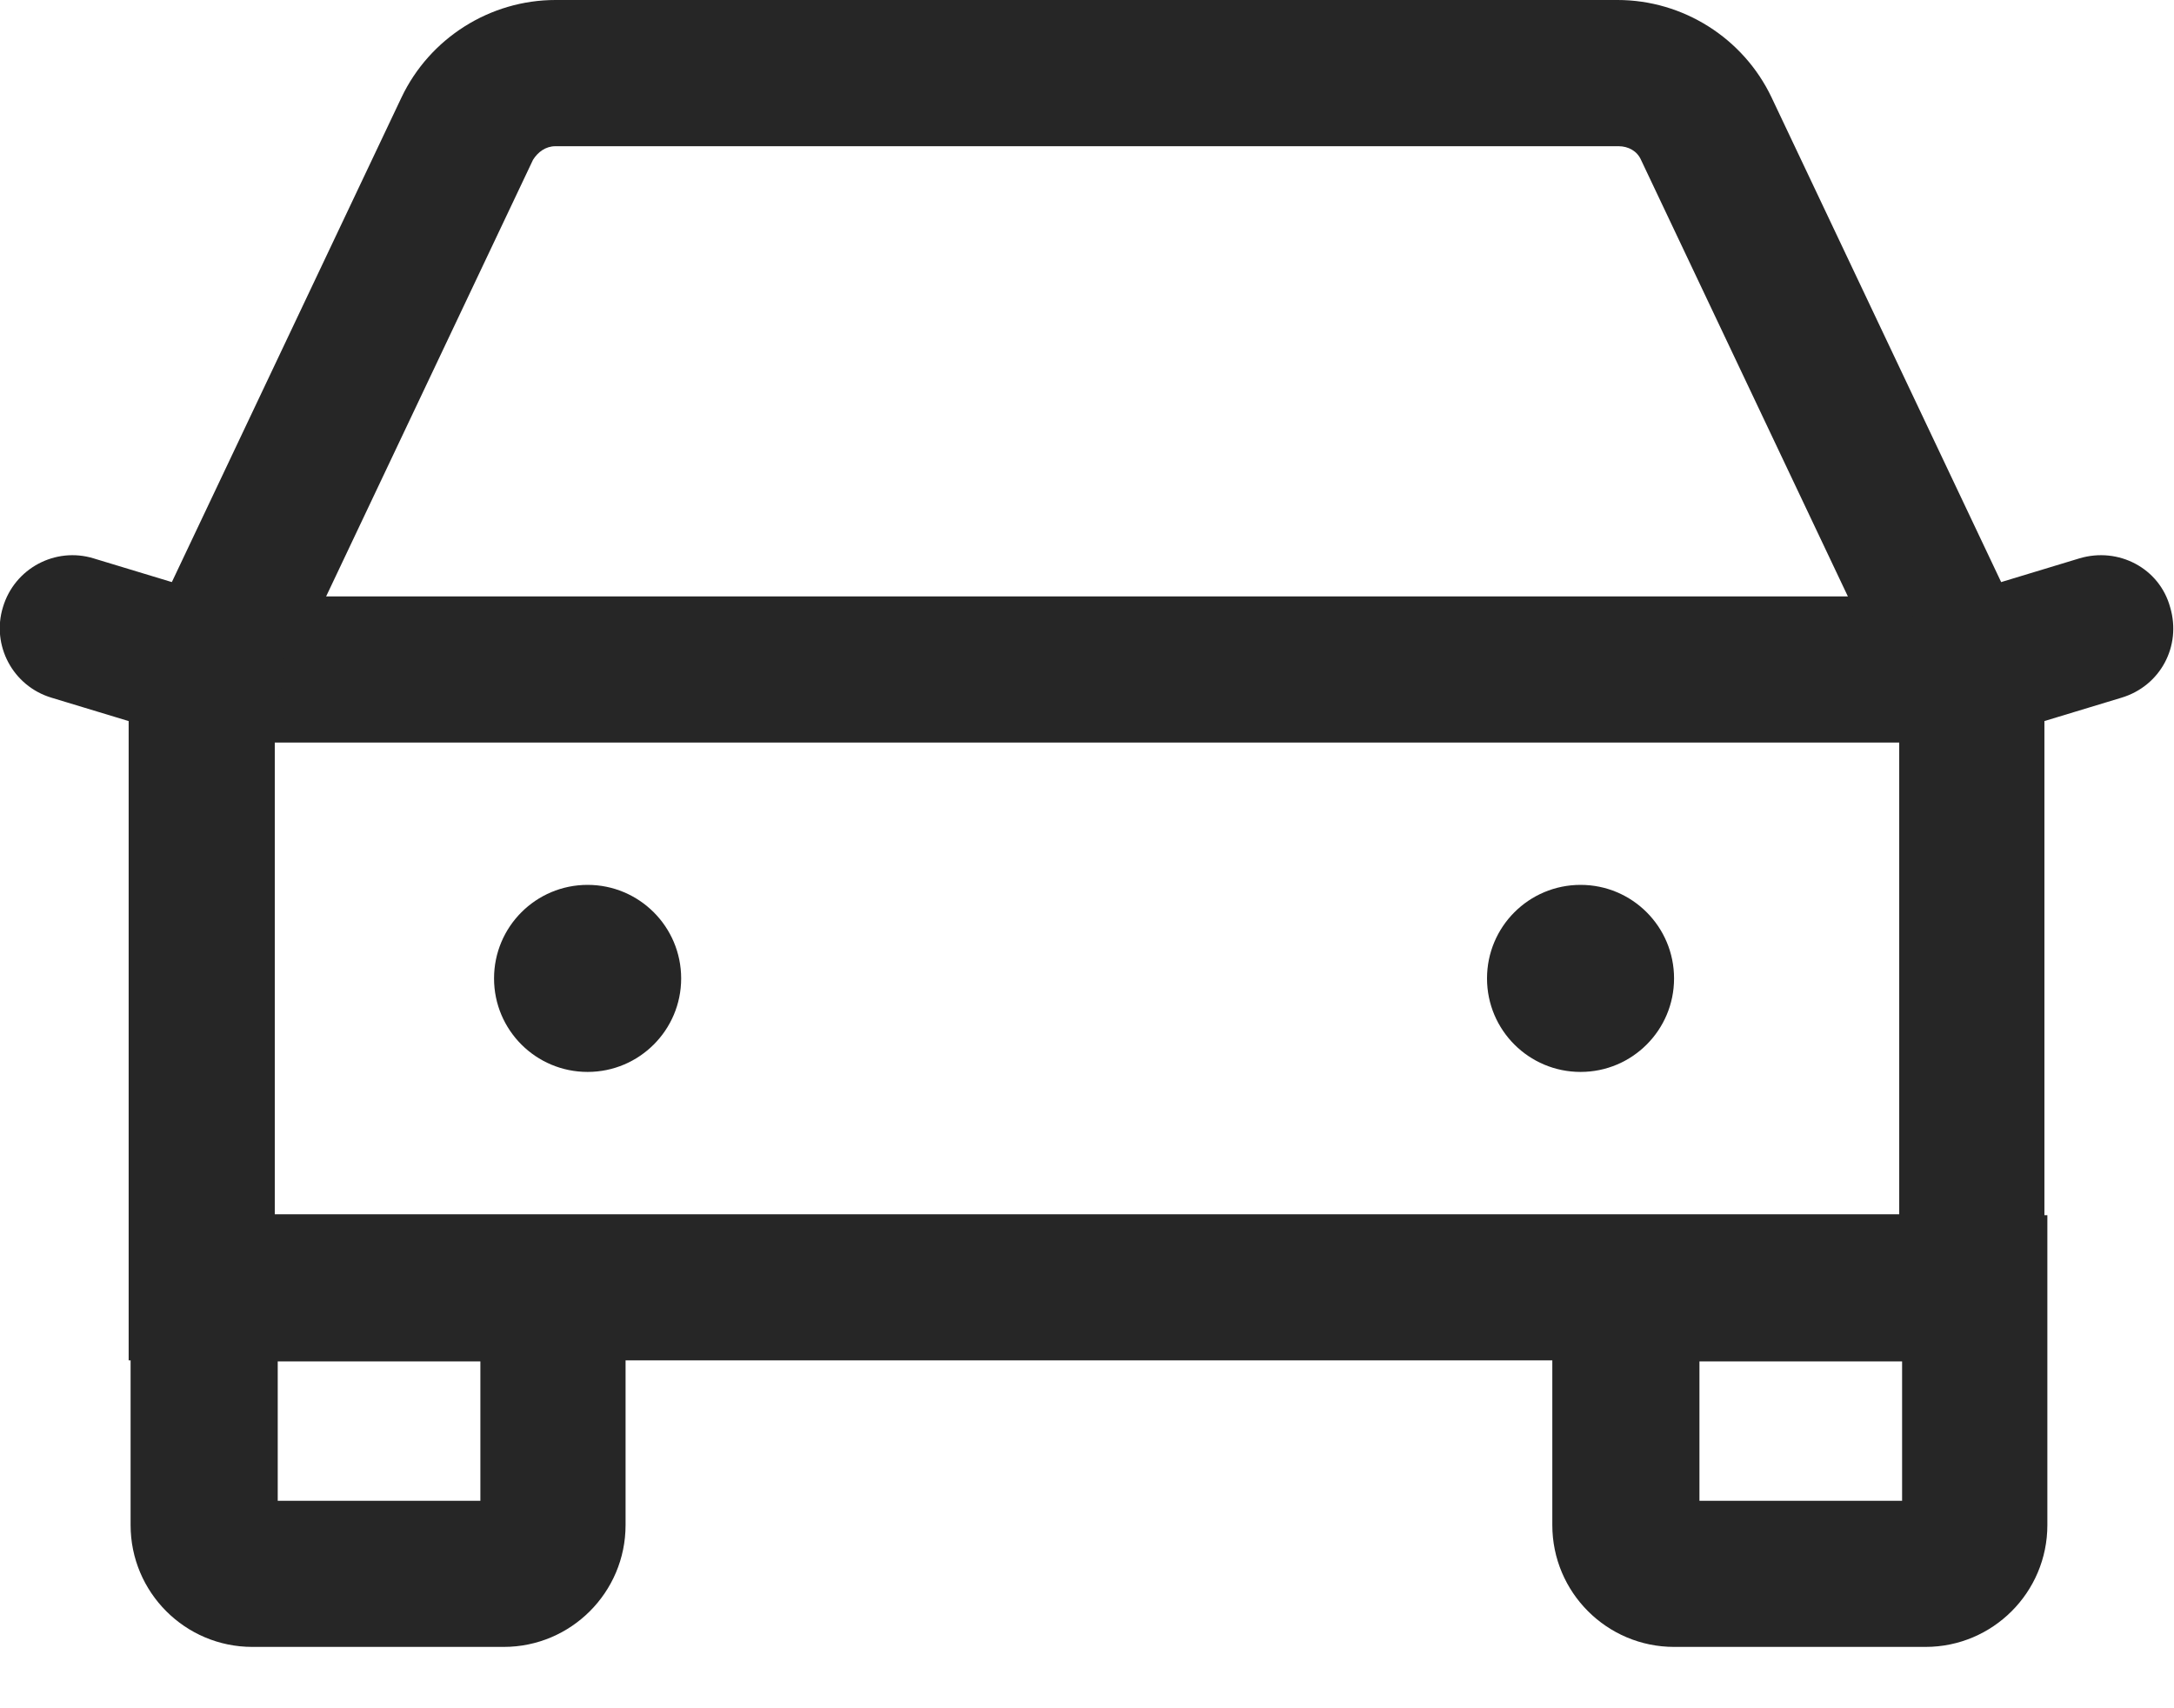
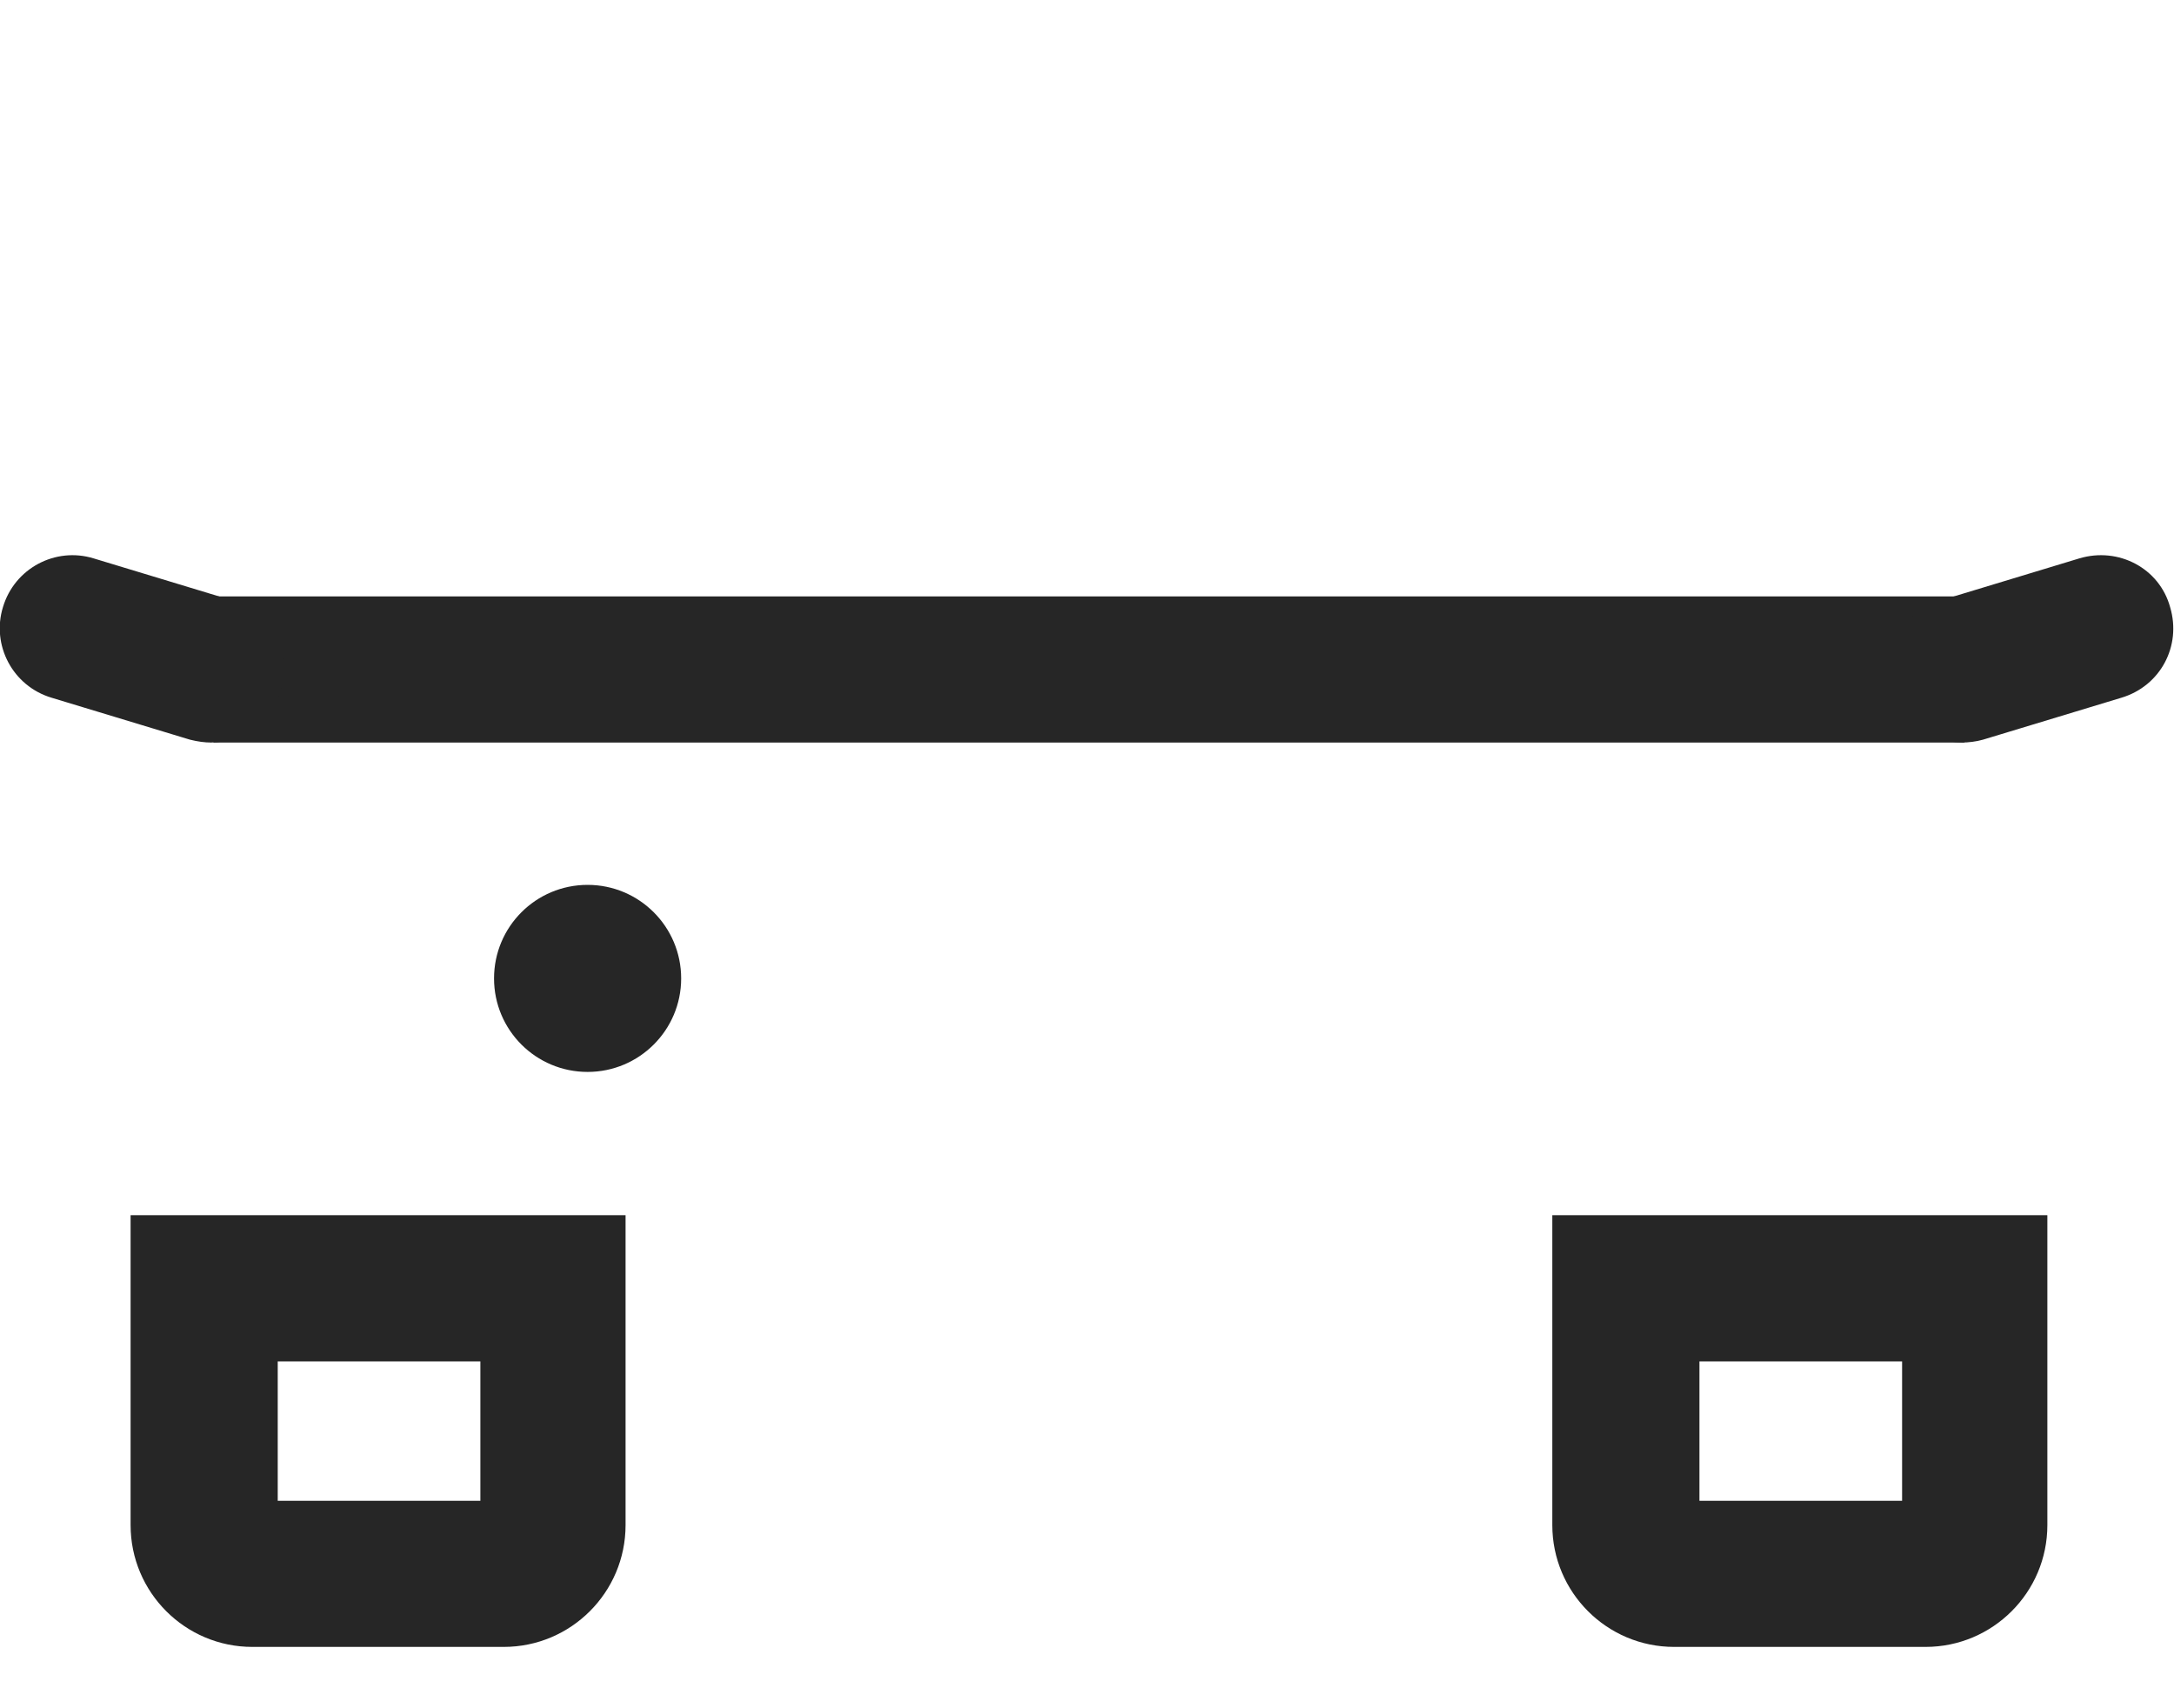
<svg xmlns="http://www.w3.org/2000/svg" width="28" height="22" viewBox="0 0 28 22" fill="none">
  <g clip-path="url(#clip0_2188_56)">
-     <path d="M26.343 17.52H1.657V9.162C1.657 8.835 1.732 8.509 1.87 8.221L5.171 1.255C5.535 0.489 6.313 0 7.154 0H20.834C21.675 0 22.453 0.489 22.817 1.255L26.117 8.221C26.256 8.509 26.331 8.835 26.331 9.162V17.52H26.343ZM3.539 15.638H24.461V9.162C24.461 9.162 24.461 9.074 24.436 9.024L21.135 2.058C21.085 1.945 20.972 1.883 20.846 1.883H7.154C7.028 1.883 6.928 1.958 6.865 2.058L3.564 9.024C3.564 9.024 3.539 9.112 3.539 9.162V15.638Z" fill="#262626" />
    <path d="M25.302 7.681H2.749V9.563H25.302V7.681Z" fill="#262626" />
    <path d="M6.488 21.21H3.25C2.384 21.21 1.682 20.507 1.682 19.641V15.65H8.057V19.641C8.057 20.507 7.354 21.21 6.488 21.21ZM3.577 19.328H6.187V17.533H3.577V19.328Z" fill="#262626" />
    <path d="M24.8 21.21H21.562C20.696 21.21 19.993 20.507 19.993 19.641V15.65H26.369V19.641C26.369 20.507 25.666 21.21 24.8 21.21ZM21.888 19.328H24.498V17.533H21.888V19.328Z" fill="#262626" />
    <path d="M7.568 13.805C8.233 13.805 8.773 13.266 8.773 12.601C8.773 11.935 8.233 11.396 7.568 11.396C6.902 11.396 6.363 11.935 6.363 12.601C6.363 13.266 6.902 13.805 7.568 13.805Z" fill="#262626" />
-     <path d="M20.357 13.805C21.022 13.805 21.561 13.266 21.561 12.601C21.561 11.935 21.022 11.396 20.357 11.396C19.691 11.396 19.152 11.935 19.152 12.601C19.152 13.266 19.691 13.805 20.357 13.805Z" fill="#262626" />
    <path d="M25.276 9.563C24.875 9.563 24.498 9.3 24.373 8.898C24.222 8.396 24.498 7.882 25 7.731L26.782 7.191C27.285 7.041 27.812 7.317 27.95 7.819C28.1 8.321 27.824 8.836 27.322 8.986L25.54 9.526C25.452 9.551 25.352 9.563 25.264 9.563H25.276Z" fill="#262626" />
    <path d="M2.723 9.563C2.636 9.563 2.548 9.551 2.447 9.526L0.665 8.986C0.163 8.836 -0.113 8.308 0.038 7.819C0.188 7.317 0.715 7.041 1.205 7.191L2.987 7.731C3.489 7.882 3.765 8.409 3.615 8.898C3.489 9.3 3.112 9.563 2.711 9.563H2.723Z" fill="#262626" />
  </g>
  <defs>
    <clipPath id="clip0_2188_56">
      <rect width="28" height="21.21" fill="white" />
    </clipPath>
  </defs>
</svg>